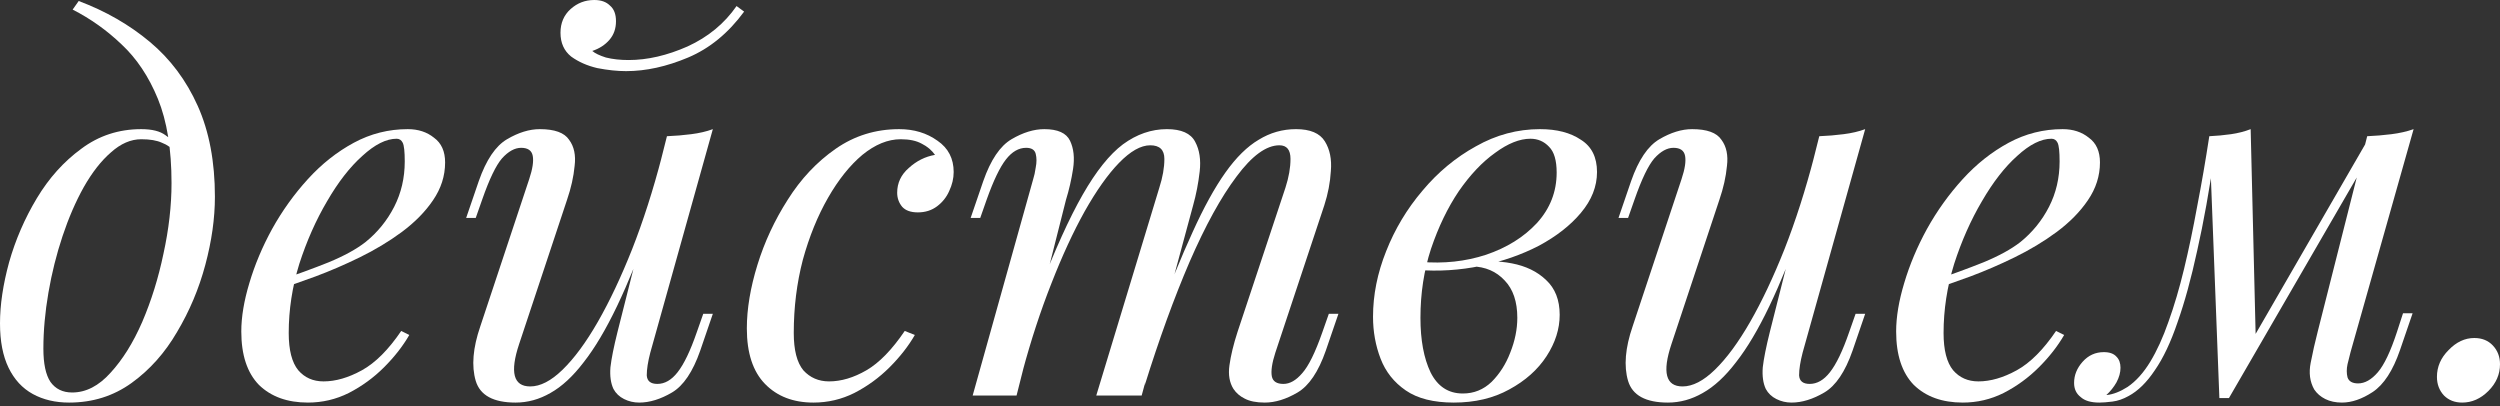
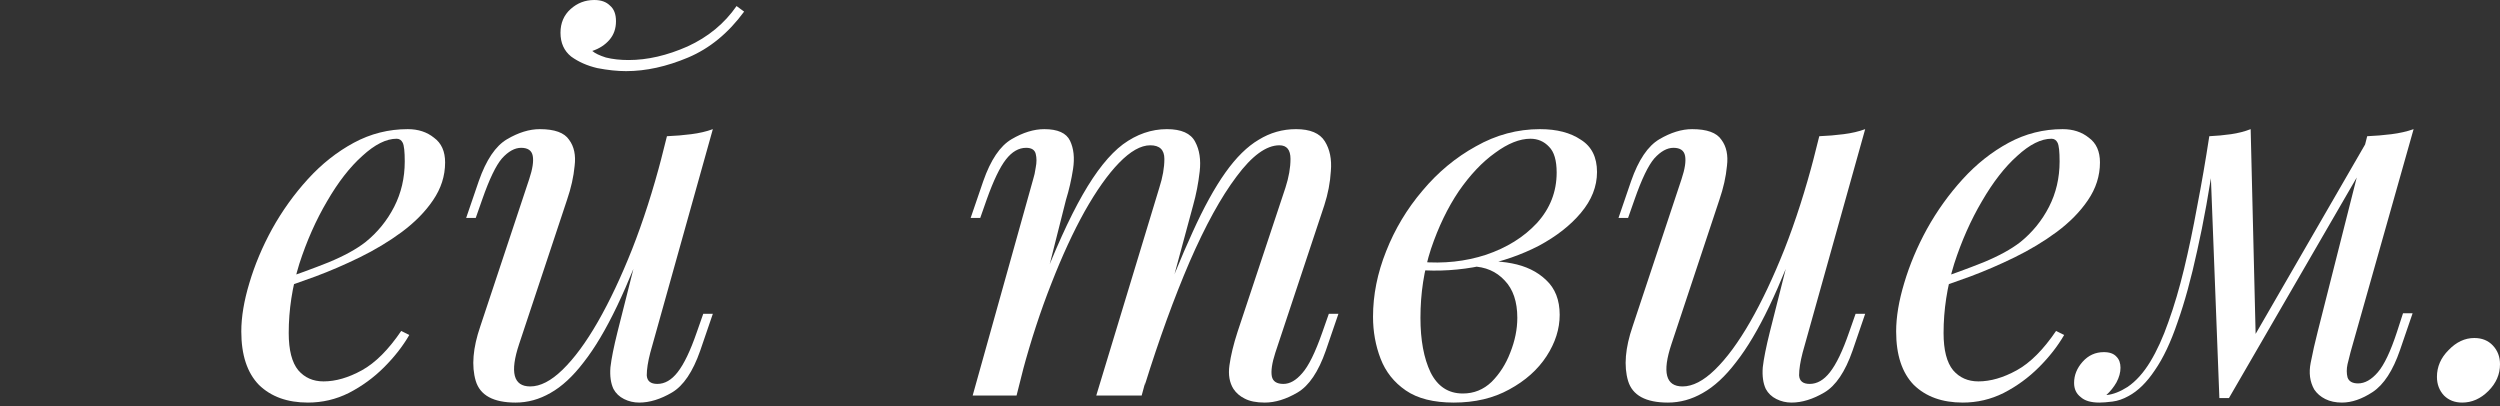
<svg xmlns="http://www.w3.org/2000/svg" width="357" height="58" viewBox="0 0 357 58" fill="none">
  <rect x="0" y="0" width="357" height="58" fill="#333333" stroke="none" />
-   <path d="M24.494 26.151C24.494 21.3 23.845 17.29 22.549 14.12C21.252 10.95 19.523 8.357 17.362 6.34C15.249 4.322 12.919 2.666 10.374 1.369L11.238 0.144C15.081 1.585 18.466 3.53 21.396 5.979C24.326 8.429 26.607 11.479 28.24 15.129C29.873 18.779 30.689 23.101 30.689 28.096C30.689 31.17 30.233 34.411 29.32 37.821C28.408 41.231 27.063 44.425 25.286 47.403C23.557 50.38 21.396 52.806 18.803 54.679C16.209 56.552 13.232 57.488 9.87 57.488C7.9 57.488 6.171 57.08 4.683 56.264C3.194 55.447 2.041 54.199 1.225 52.518C0.408 50.837 0 48.724 0 46.178C0 43.536 0.432 40.631 1.297 37.461C2.209 34.243 3.53 31.194 5.259 28.312C6.988 25.43 9.101 23.077 11.598 21.252C14.096 19.379 16.954 18.442 20.171 18.442C21.708 18.442 22.861 18.731 23.629 19.307C24.398 19.835 25.022 20.363 25.502 20.892L24.998 21.756C24.518 21.132 23.893 20.676 23.125 20.387C22.405 20.051 21.42 19.883 20.171 19.883C18.683 19.883 17.242 20.508 15.849 21.756C14.456 22.957 13.159 24.614 11.959 26.727C10.806 28.792 9.798 31.122 8.933 33.715C8.069 36.309 7.396 38.998 6.916 41.783C6.436 44.569 6.195 47.235 6.195 49.78C6.195 51.941 6.532 53.526 7.204 54.535C7.924 55.543 8.957 56.048 10.302 56.048C12.271 56.048 14.096 55.111 15.777 53.238C17.506 51.365 19.019 48.94 20.315 45.962C21.612 42.936 22.621 39.694 23.341 36.236C24.11 32.73 24.494 29.369 24.494 26.151Z" fill="white" />
  <path d="M39.644 40.127C42.334 39.214 44.759 38.326 46.92 37.461C49.13 36.549 50.883 35.588 52.179 34.58C53.908 33.187 55.277 31.506 56.286 29.537C57.294 27.567 57.798 25.406 57.798 23.053C57.798 21.66 57.703 20.772 57.51 20.387C57.318 20.003 57.03 19.811 56.646 19.811C55.157 19.811 53.524 20.628 51.747 22.261C49.97 23.845 48.289 26.007 46.704 28.744C45.119 31.434 43.799 34.411 42.742 37.677C41.733 40.943 41.229 44.233 41.229 47.547C41.229 49.996 41.685 51.773 42.598 52.878C43.511 53.934 44.711 54.463 46.2 54.463C47.929 54.463 49.754 53.934 51.675 52.878C53.596 51.821 55.469 49.948 57.294 47.259L58.447 47.835C57.534 49.42 56.334 50.957 54.845 52.446C53.356 53.934 51.675 55.159 49.802 56.12C47.977 57.032 46.032 57.488 43.967 57.488C41.037 57.488 38.708 56.648 36.979 54.967C35.298 53.238 34.457 50.693 34.457 47.331C34.457 45.266 34.842 42.96 35.61 40.415C36.378 37.821 37.459 35.252 38.852 32.706C40.293 30.113 41.998 27.736 43.967 25.574C45.936 23.413 48.121 21.684 50.522 20.387C52.924 19.091 55.493 18.442 58.231 18.442C59.72 18.442 60.968 18.851 61.977 19.667C63.033 20.436 63.562 21.612 63.562 23.197C63.562 25.118 62.985 26.919 61.833 28.6C60.728 30.233 59.239 31.746 57.366 33.139C55.541 34.483 53.548 35.684 51.387 36.741C49.226 37.797 47.112 38.71 45.047 39.478C42.982 40.247 41.157 40.871 39.572 41.351L39.644 40.127Z" fill="white" />
  <path d="M93.078 31.554C91.349 36.356 89.692 40.415 88.107 43.729C86.522 47.042 84.937 49.708 83.352 51.725C81.815 53.742 80.23 55.207 78.597 56.12C77.013 57.032 75.356 57.488 73.627 57.488C70.457 57.488 68.56 56.456 67.935 54.391C67.311 52.278 67.527 49.684 68.584 46.61L75.572 25.574C76.052 24.134 76.22 23.029 76.076 22.261C75.932 21.492 75.38 21.108 74.419 21.108C73.507 21.108 72.594 21.612 71.681 22.621C70.817 23.629 69.88 25.574 68.872 28.456L67.935 31.122H66.567L68.368 25.863C69.424 22.837 70.769 20.844 72.402 19.883C74.035 18.923 75.596 18.442 77.085 18.442C79.198 18.442 80.591 18.947 81.263 19.955C81.983 20.916 82.248 22.165 82.055 23.701C81.911 25.238 81.551 26.847 80.975 28.528L74.131 49.132C72.786 53.166 73.314 55.183 75.716 55.183C77.157 55.183 78.694 54.391 80.326 52.806C82.007 51.173 83.688 48.892 85.369 45.962C87.05 43.032 88.683 39.574 90.268 35.588C91.853 31.554 93.27 27.135 94.518 22.333L93.078 31.554ZM92.862 50.356C92.525 51.653 92.357 52.734 92.357 53.598C92.405 54.415 92.909 54.823 93.87 54.823C94.927 54.823 95.887 54.271 96.752 53.166C97.664 52.013 98.577 50.116 99.489 47.475L100.426 44.809H101.794L99.993 50.068C98.937 53.094 97.592 55.087 95.959 56.048C94.326 57.008 92.765 57.488 91.277 57.488C90.508 57.488 89.788 57.32 89.115 56.984C88.443 56.648 87.939 56.168 87.603 55.543C87.218 54.727 87.074 53.694 87.17 52.446C87.314 51.197 87.65 49.516 88.179 47.403L95.239 19.451C96.439 19.403 97.592 19.307 98.697 19.163C99.849 19.019 100.882 18.779 101.794 18.442L92.862 50.356ZM84.577 7.276C84.961 7.612 85.609 7.924 86.522 8.213C87.482 8.453 88.563 8.573 89.764 8.573C92.453 8.573 95.263 7.924 98.192 6.628C101.122 5.283 103.451 3.362 105.18 0.864L106.261 1.657C104.004 4.731 101.338 6.916 98.264 8.213C95.191 9.509 92.237 10.158 89.403 10.158C88.155 10.158 86.786 10.014 85.297 9.725C83.856 9.389 82.608 8.837 81.551 8.069C80.543 7.252 80.038 6.123 80.038 4.683C80.038 3.29 80.519 2.161 81.479 1.297C82.44 0.432 83.568 0 84.865 0C85.826 0 86.57 0.264 87.098 0.792C87.674 1.273 87.963 2.017 87.963 3.026C87.963 4.082 87.65 4.971 87.026 5.691C86.402 6.412 85.585 6.94 84.577 7.276Z" fill="white" />
-   <path d="M128.621 19.883C126.796 19.883 124.971 20.628 123.146 22.116C121.369 23.605 119.736 25.646 118.247 28.24C116.758 30.833 115.558 33.787 114.645 37.101C113.781 40.415 113.349 43.897 113.349 47.547C113.349 49.996 113.805 51.773 114.717 52.878C115.678 53.934 116.903 54.463 118.391 54.463C120.12 54.463 121.897 53.934 123.722 52.878C125.547 51.821 127.372 49.948 129.197 47.259L130.638 47.835C129.726 49.42 128.525 50.957 127.036 52.446C125.547 53.934 123.866 55.159 121.993 56.12C120.168 57.032 118.223 57.488 116.158 57.488C113.277 57.488 110.971 56.6 109.242 54.823C107.513 53.046 106.649 50.404 106.649 46.898C106.649 44.113 107.153 41.087 108.162 37.821C109.17 34.556 110.611 31.458 112.484 28.528C114.357 25.55 116.638 23.125 119.328 21.252C122.017 19.379 125.043 18.442 128.405 18.442C130.518 18.442 132.343 18.995 133.88 20.099C135.417 21.156 136.185 22.645 136.185 24.566C136.185 25.478 135.969 26.391 135.537 27.303C135.153 28.168 134.577 28.888 133.808 29.465C133.04 30.041 132.127 30.329 131.071 30.329C130.062 30.329 129.318 30.065 128.837 29.537C128.357 28.96 128.117 28.288 128.117 27.52C128.117 26.127 128.669 24.95 129.774 23.989C130.878 22.981 132.127 22.357 133.52 22.116C133.04 21.444 132.415 20.916 131.647 20.532C130.878 20.099 129.87 19.883 128.621 19.883Z" fill="white" />
  <path d="M145.165 56.48H138.897L147.542 25.574C147.686 25.142 147.806 24.59 147.902 23.918C148.046 23.197 148.046 22.549 147.902 21.972C147.758 21.396 147.302 21.108 146.533 21.108C145.477 21.108 144.516 21.66 143.652 22.765C142.787 23.869 141.875 25.767 140.914 28.456L139.978 31.122H138.609L140.41 25.863C141.467 22.837 142.811 20.844 144.444 19.883C146.077 18.923 147.638 18.442 149.127 18.442C151.048 18.442 152.273 18.995 152.801 20.099C153.329 21.204 153.473 22.549 153.233 24.134C152.993 25.671 152.657 27.135 152.225 28.528L145.165 56.48ZM165.552 26.799C166.032 25.31 166.273 23.942 166.273 22.693C166.273 21.396 165.6 20.748 164.255 20.748C162.911 20.748 161.422 21.588 159.789 23.269C158.204 24.902 156.571 27.207 154.89 30.185C153.257 33.115 151.672 36.549 150.135 40.487C148.599 44.377 147.23 48.555 146.029 53.022L148.406 41.495C150.616 35.732 152.681 31.17 154.602 27.808C156.523 24.446 158.444 22.044 160.365 20.604C162.334 19.163 164.423 18.442 166.633 18.442C168.698 18.442 170.043 19.043 170.667 20.243C171.291 21.396 171.507 22.813 171.315 24.494C171.123 26.175 170.811 27.784 170.379 29.32L163.031 56.48H156.547L165.552 26.799ZM183.562 26.799C184.043 25.31 184.283 23.942 184.283 22.693C184.283 21.396 183.754 20.748 182.698 20.748C180.825 20.748 178.784 22.236 176.574 25.214C174.365 28.144 172.132 32.202 169.875 37.389C167.665 42.528 165.528 48.411 163.463 55.039L165.12 45.818C166.993 40.823 168.722 36.597 170.307 33.139C171.892 29.633 173.453 26.799 174.989 24.638C176.526 22.477 178.111 20.916 179.744 19.955C181.377 18.947 183.154 18.442 185.075 18.442C187.092 18.442 188.461 19.019 189.181 20.171C189.902 21.324 190.19 22.741 190.046 24.422C189.95 26.055 189.638 27.688 189.109 29.32L182.121 50.356C181.641 51.845 181.473 52.974 181.617 53.742C181.761 54.463 182.314 54.823 183.274 54.823C184.187 54.823 185.075 54.319 185.94 53.31C186.852 52.301 187.813 50.356 188.821 47.475L189.758 44.809H191.127L189.325 50.068C188.269 53.094 186.924 55.087 185.291 56.048C183.658 57.008 182.097 57.488 180.609 57.488C179.408 57.488 178.447 57.296 177.727 56.912C177.055 56.576 176.526 56.12 176.142 55.543C175.566 54.631 175.374 53.502 175.566 52.157C175.758 50.765 176.142 49.18 176.718 47.403L183.562 26.799Z" fill="white" />
  <path d="M208.891 56.192C210.476 56.192 211.845 55.639 212.998 54.535C214.15 53.382 215.039 51.989 215.663 50.356C216.335 48.675 216.672 47.019 216.672 45.386C216.672 43.08 216.071 41.303 214.871 40.055C213.67 38.758 212.109 38.086 210.188 38.037L209.756 37.605C211.869 37.221 213.91 37.221 215.879 37.605C217.896 37.989 219.529 38.782 220.778 39.983C222.075 41.183 222.723 42.84 222.723 44.953C222.723 46.971 222.099 48.94 220.85 50.861C219.601 52.782 217.824 54.367 215.519 55.615C213.262 56.864 210.62 57.488 207.595 57.488C204.713 57.488 202.432 56.912 200.751 55.759C199.07 54.607 197.869 53.094 197.149 51.221C196.428 49.348 196.068 47.355 196.068 45.242C196.068 42.12 196.692 38.998 197.941 35.876C199.19 32.706 200.919 29.825 203.128 27.231C205.337 24.59 207.883 22.477 210.764 20.892C213.646 19.259 216.696 18.442 219.913 18.442C222.315 18.442 224.26 18.947 225.749 19.955C227.286 20.916 228.054 22.453 228.054 24.566C228.054 26.631 227.286 28.576 225.749 30.401C224.26 32.178 222.267 33.739 219.769 35.084C217.272 36.38 214.51 37.341 211.485 37.965C208.459 38.59 205.433 38.782 202.408 38.542L202.84 37.389C206.154 37.677 209.275 37.341 212.205 36.38C215.183 35.372 217.608 33.859 219.481 31.842C221.354 29.777 222.291 27.375 222.291 24.638C222.291 22.909 221.931 21.684 221.21 20.964C220.49 20.195 219.601 19.811 218.545 19.811C217.008 19.811 215.327 20.483 213.502 21.828C211.677 23.125 209.948 24.95 208.315 27.303C206.73 29.657 205.409 32.394 204.353 35.516C203.344 38.59 202.84 41.88 202.84 45.386C202.84 48.555 203.32 51.149 204.281 53.166C205.289 55.183 206.826 56.192 208.891 56.192Z" fill="white" />
  <path d="M257.631 31.554C255.902 36.356 254.245 40.415 252.66 43.729C251.076 47.042 249.491 49.708 247.906 51.725C246.369 53.742 244.784 55.207 243.151 56.12C241.566 57.032 239.909 57.488 238.18 57.488C235.01 57.488 233.113 56.456 232.489 54.391C231.865 52.278 232.081 49.684 233.137 46.61L240.125 25.574C240.606 24.134 240.774 23.029 240.63 22.261C240.486 21.492 239.933 21.108 238.973 21.108C238.06 21.108 237.148 21.612 236.235 22.621C235.371 23.629 234.434 25.574 233.426 28.456L232.489 31.122H231.12L232.921 25.863C233.978 22.837 235.323 20.844 236.956 19.883C238.589 18.923 240.149 18.442 241.638 18.442C243.751 18.442 245.144 18.947 245.817 19.955C246.537 20.916 246.801 22.165 246.609 23.701C246.465 25.238 246.105 26.847 245.528 28.528L238.685 49.132C237.34 53.166 237.868 55.183 240.269 55.183C241.71 55.183 243.247 54.391 244.88 52.806C246.561 51.173 248.242 48.892 249.923 45.962C251.604 43.032 253.237 39.574 254.822 35.588C256.407 31.554 257.823 27.135 259.072 22.333L257.631 31.554ZM257.415 50.356C257.079 51.653 256.911 52.734 256.911 53.598C256.959 54.415 257.463 54.823 258.424 54.823C259.48 54.823 260.441 54.271 261.305 53.166C262.218 52.013 263.13 50.116 264.043 47.475L264.979 44.809H266.348L264.547 50.068C263.491 53.094 262.146 55.087 260.513 56.048C258.88 57.008 257.319 57.488 255.83 57.488C255.062 57.488 254.341 57.32 253.669 56.984C252.997 56.648 252.492 56.168 252.156 55.543C251.772 54.727 251.628 53.694 251.724 52.446C251.868 51.197 252.204 49.516 252.732 47.403L259.792 19.451C260.993 19.403 262.146 19.307 263.25 19.163C264.403 19.019 265.436 18.779 266.348 18.442L257.415 50.356Z" fill="white" />
  <path d="M275.957 40.127C278.647 39.214 281.072 38.326 283.233 37.461C285.442 36.549 287.195 35.588 288.492 34.58C290.221 33.187 291.59 31.506 292.599 29.537C293.607 27.567 294.111 25.406 294.111 23.053C294.111 21.66 294.015 20.772 293.823 20.387C293.631 20.003 293.343 19.811 292.959 19.811C291.47 19.811 289.837 20.628 288.06 22.261C286.283 23.845 284.602 26.007 283.017 28.744C281.432 31.434 280.111 34.411 279.055 37.677C278.046 40.943 277.542 44.233 277.542 47.547C277.542 49.996 277.998 51.773 278.911 52.878C279.823 53.934 281.024 54.463 282.513 54.463C284.242 54.463 286.067 53.934 287.988 52.878C289.909 51.821 291.782 49.948 293.607 47.259L294.76 47.835C293.847 49.42 292.647 50.957 291.158 52.446C289.669 53.934 287.988 55.159 286.115 56.12C284.29 57.032 282.345 57.488 280.28 57.488C277.35 57.488 275.021 56.648 273.292 54.967C271.611 53.238 270.77 50.693 270.77 47.331C270.77 45.266 271.154 42.96 271.923 40.415C272.691 37.821 273.772 35.252 275.165 32.706C276.605 30.113 278.31 27.736 280.28 25.574C282.249 23.413 284.434 21.684 286.835 20.387C289.237 19.091 291.806 18.442 294.544 18.442C296.032 18.442 297.281 18.851 298.29 19.667C299.346 20.436 299.875 21.612 299.875 23.197C299.875 25.118 299.298 26.919 298.146 28.6C297.041 30.233 295.552 31.746 293.679 33.139C291.854 34.483 289.861 35.684 287.7 36.741C285.539 37.797 283.425 38.71 281.36 39.478C279.295 40.247 277.47 40.871 275.885 41.351L275.957 40.127Z" fill="white" />
  <path d="M335.658 50.284C335.562 50.717 335.418 51.293 335.226 52.013C335.082 52.686 335.082 53.31 335.226 53.886C335.418 54.463 335.922 54.751 336.739 54.751C337.699 54.751 338.636 54.223 339.548 53.166C340.461 52.109 341.373 50.188 342.286 47.403L343.15 44.737H344.519L342.718 49.996C341.709 52.926 340.413 54.919 338.828 55.975C337.291 56.984 335.826 57.488 334.433 57.488C333.521 57.488 332.728 57.32 332.056 56.984C331.384 56.648 330.855 56.192 330.471 55.615C329.847 54.511 329.679 53.238 329.967 51.797C330.255 50.308 330.591 48.819 330.975 47.331L338.035 19.451C339.188 19.403 340.341 19.307 341.493 19.163C342.646 19.019 343.702 18.779 344.663 18.442L335.658 50.284ZM316.279 21.756C315.511 27.087 314.67 31.77 313.758 35.804C312.893 39.79 311.957 43.2 310.948 46.034C309.988 48.867 308.907 51.149 307.706 52.878C306.554 54.607 305.305 55.831 303.96 56.552C303.192 56.984 302.423 57.248 301.655 57.344C300.886 57.44 300.262 57.488 299.782 57.488C298.581 57.488 297.693 57.224 297.116 56.696C296.492 56.216 296.18 55.543 296.18 54.679C296.18 53.574 296.588 52.566 297.404 51.653C298.221 50.741 299.229 50.284 300.43 50.284C301.247 50.284 301.847 50.501 302.231 50.933C302.615 51.317 302.807 51.845 302.807 52.518C302.807 53.19 302.615 53.886 302.231 54.607C301.847 55.279 301.367 55.88 300.79 56.408C300.838 56.408 300.862 56.408 300.862 56.408C301.775 56.312 302.759 55.928 303.816 55.255C305.017 54.439 306.097 53.238 307.058 51.653C308.018 50.068 308.883 48.171 309.651 45.962C310.468 43.705 311.212 41.183 311.885 38.398C312.557 35.612 313.181 32.634 313.758 29.465C314.382 26.247 314.958 22.909 315.487 19.451L316.279 21.756ZM316.927 56.84L315.487 19.451C316.543 19.403 317.576 19.307 318.584 19.163C319.593 19.019 320.529 18.779 321.394 18.442L322.114 48.123L318.296 56.84H316.927ZM319.017 53.022L338.251 19.739L339.332 20.532L318.296 56.84L319.017 53.022Z" fill="white" />
  <path d="M347.995 53.814C347.995 52.373 348.547 51.101 349.652 49.996C350.756 48.843 351.981 48.267 353.326 48.267C354.431 48.267 355.319 48.627 355.991 49.348C356.664 50.068 357 50.957 357 52.013C357 53.454 356.448 54.727 355.343 55.831C354.238 56.936 352.99 57.488 351.597 57.488C350.54 57.488 349.676 57.152 349.003 56.48C348.331 55.759 347.995 54.871 347.995 53.814Z" fill="white" />
</svg>